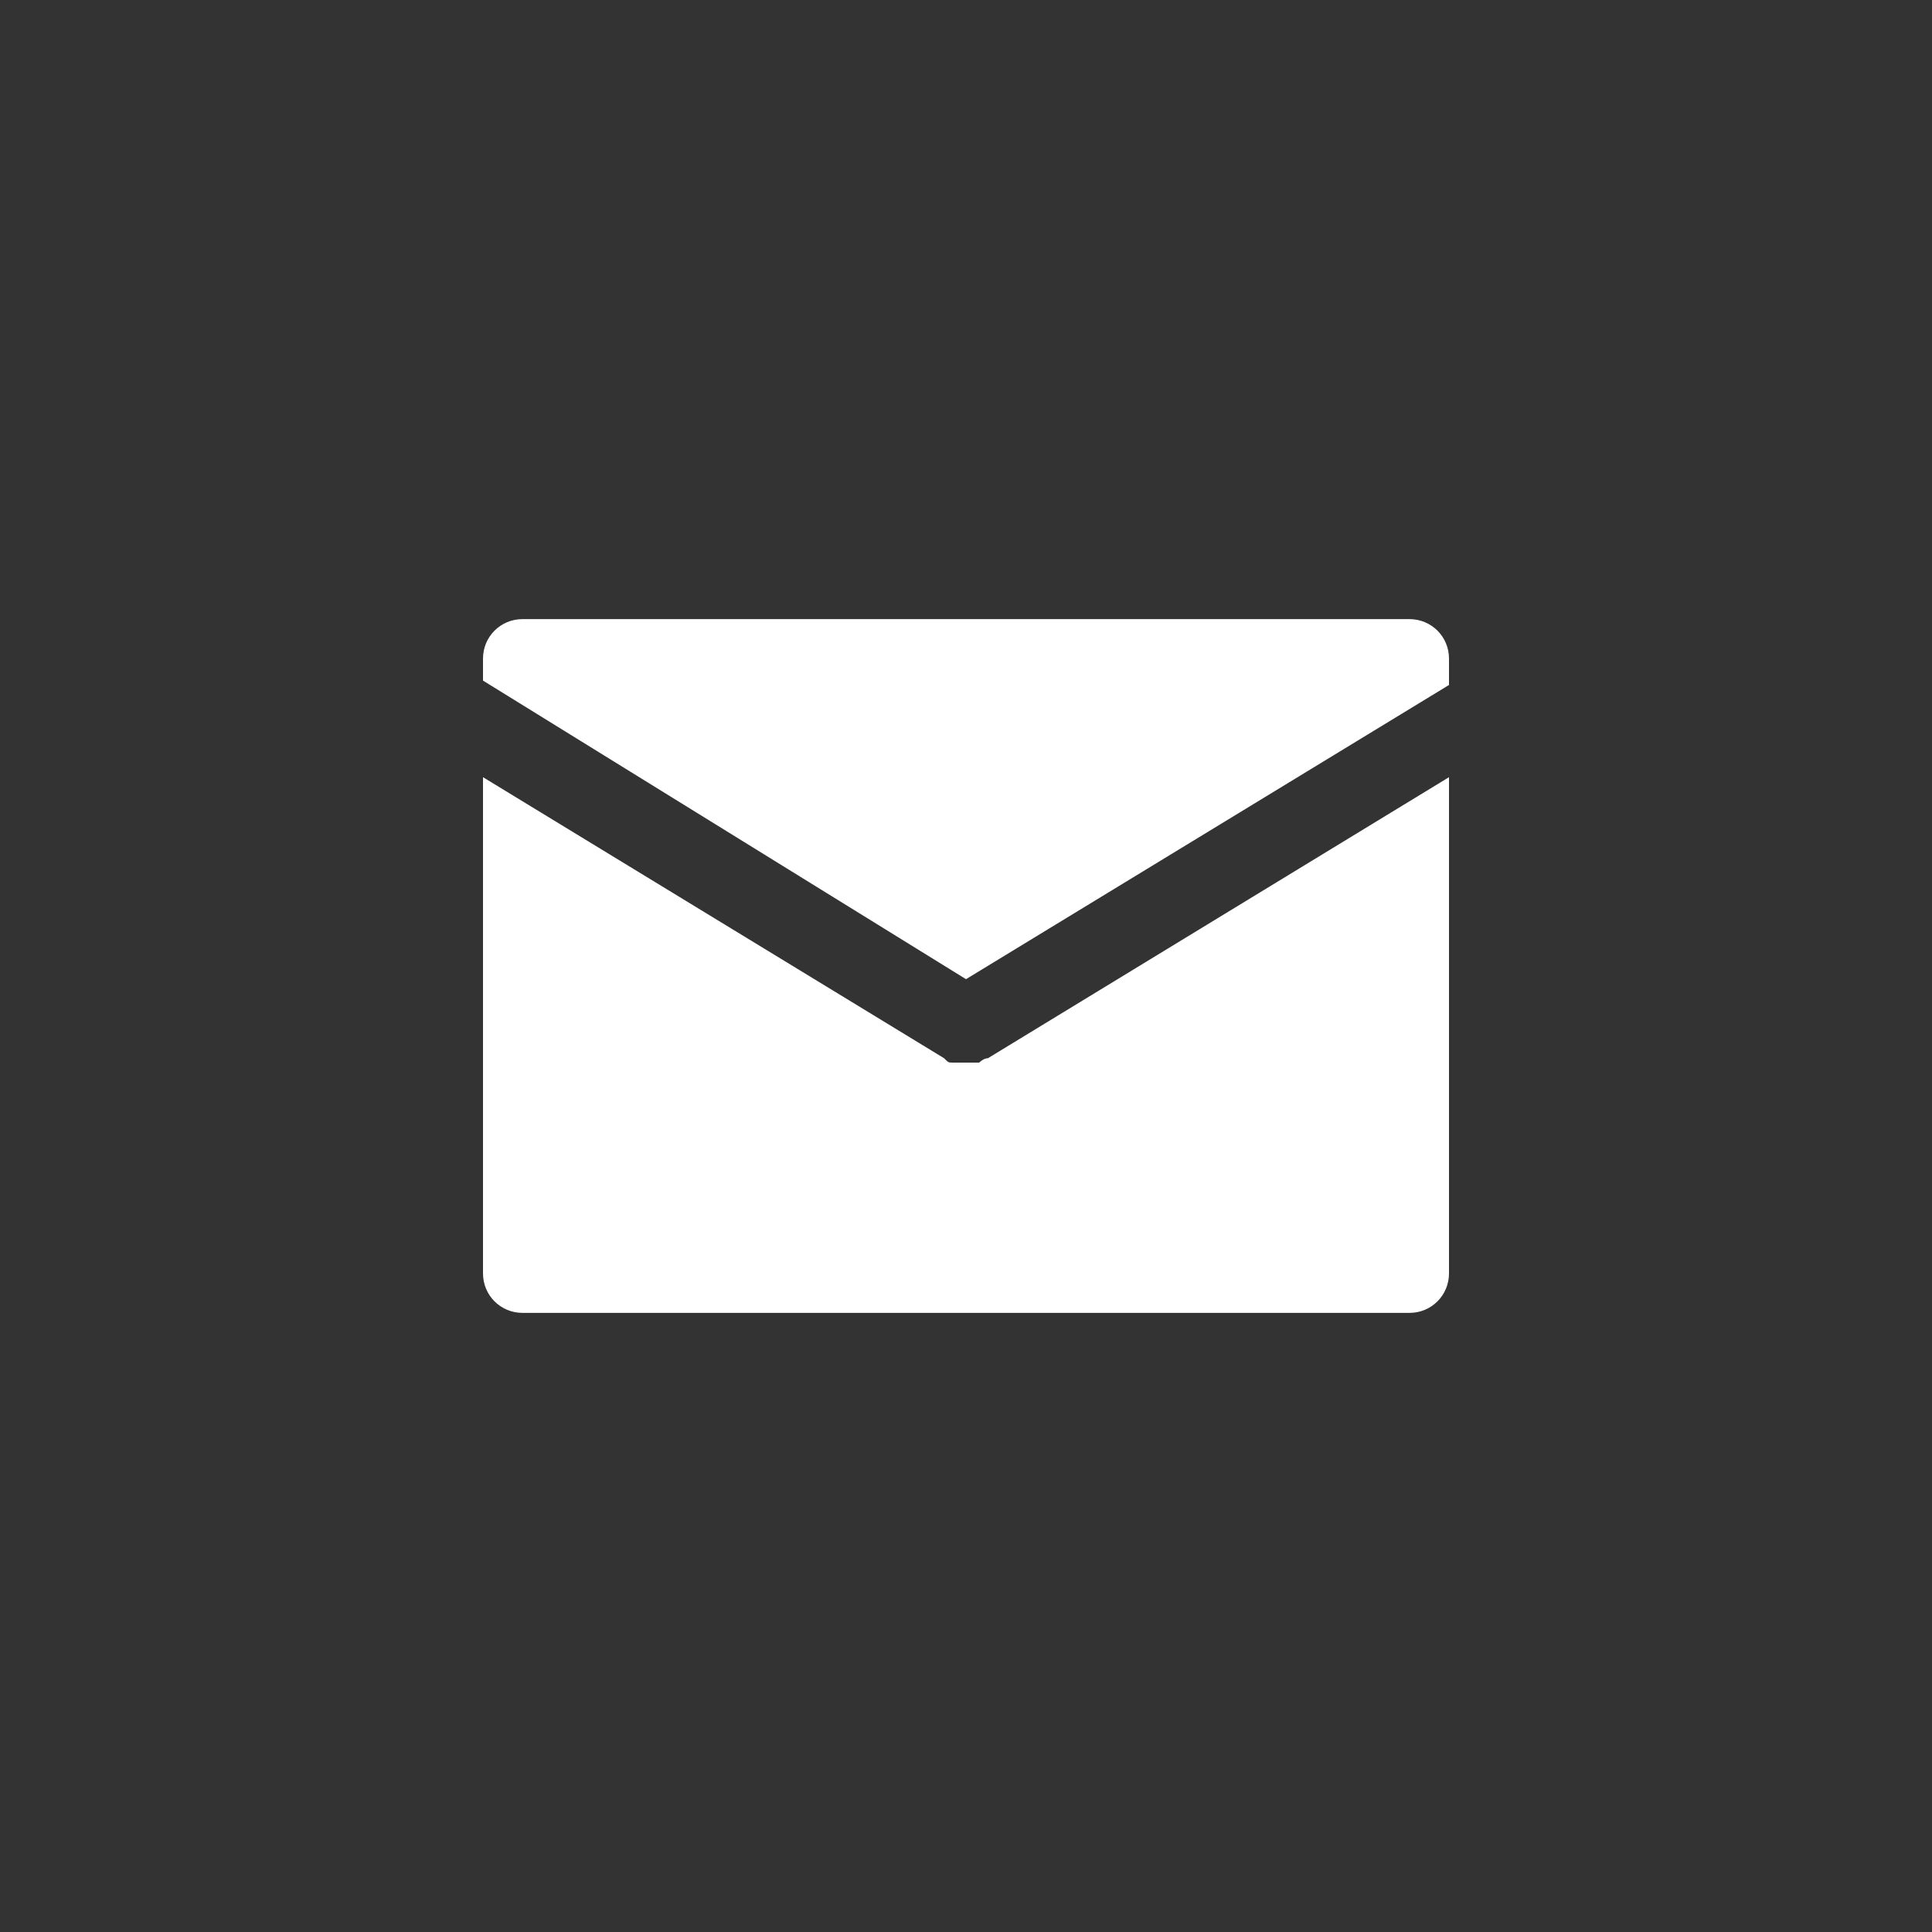
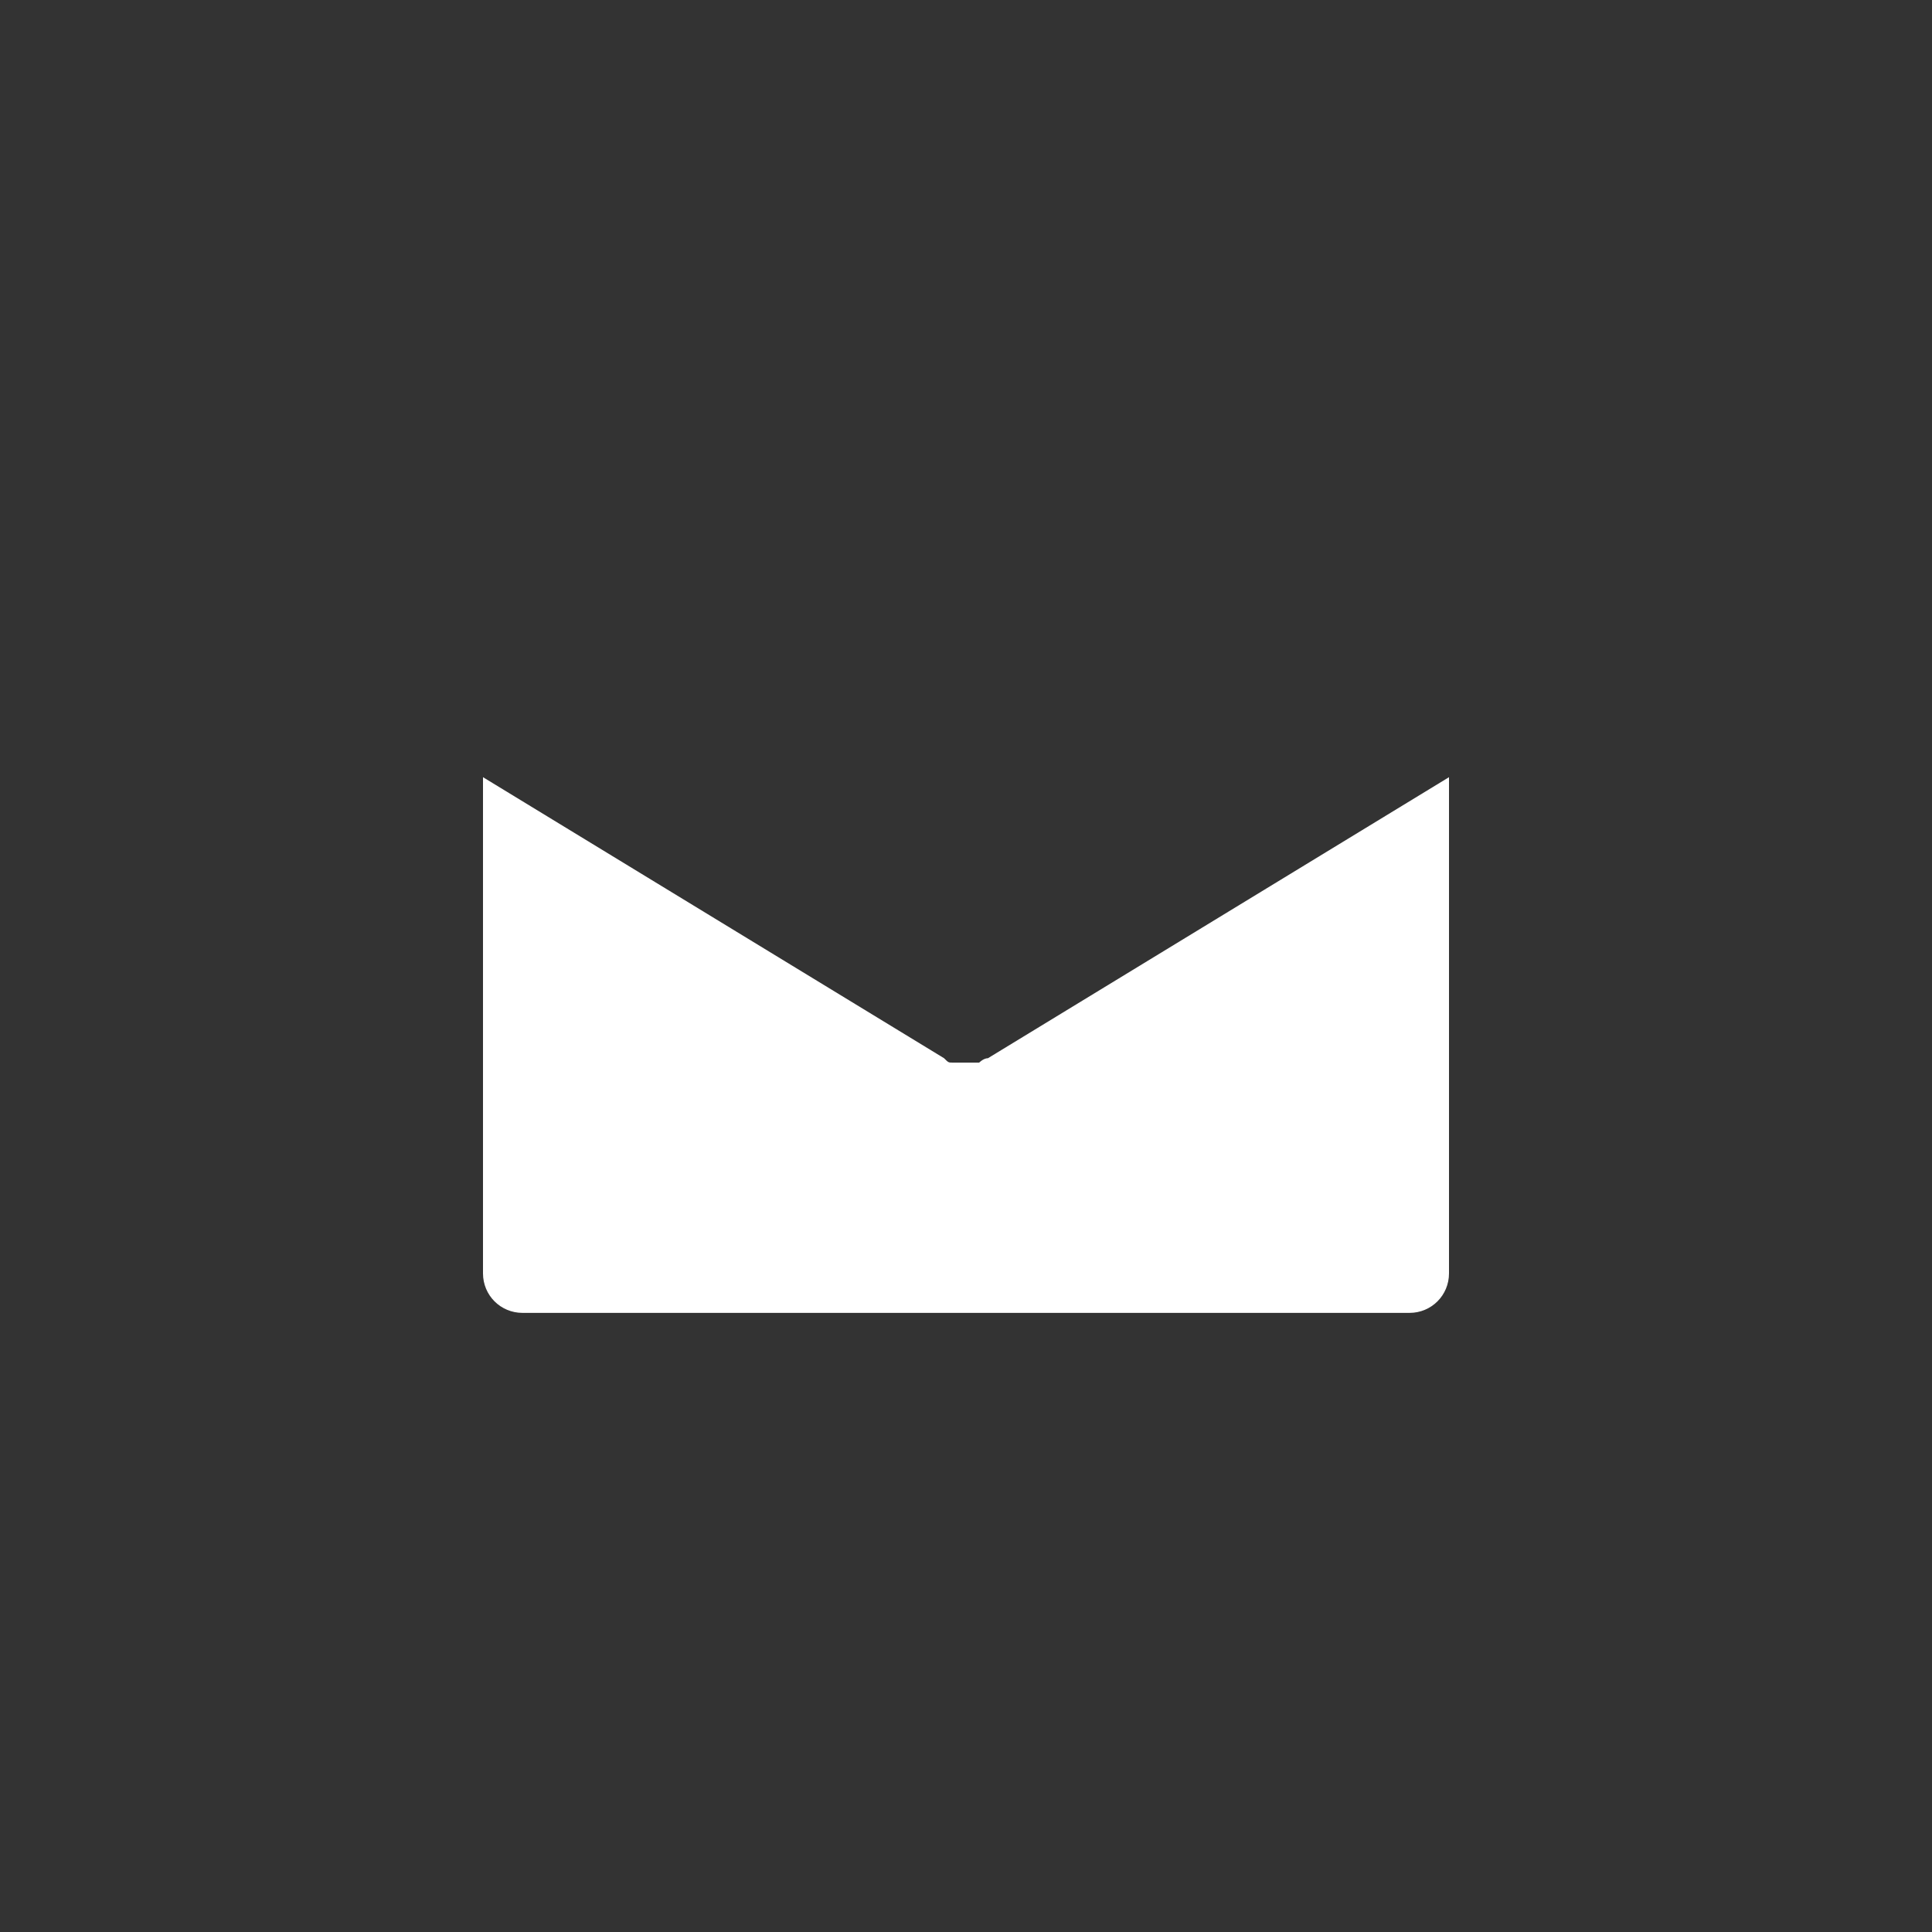
<svg xmlns="http://www.w3.org/2000/svg" version="1.1" id="Ebene_1" x="0px" y="0px" viewBox="0 0 44 44" style="enable-background:new 0 0 44 44;" xml:space="preserve">
  <rect x="0" y="0" width="44" height="44" fill="#333333" stroke="none" />
  <style type="text/css">
	.st0{fill:none;}
	.st1{fill:#FFFFFF;}
</style>
-   <circle id="Ellipse_3" class="st0" cx="22" cy="22" r="22" />
  <g>
-     <path class="st1" d="M22,22.3L22,22.3l11-6.7V15c0-0.5-0.4-0.9-0.9-0.9c0,0,0,0,0,0H11.9c-0.5,0-0.9,0.4-0.9,0.9c0,0,0,0,0,0v0.5   L22,22.3z" />
    <path class="st1" d="M22.5,24.1L22.5,24.1c-0.1,0-0.2,0.1-0.2,0.1l0,0c-0.1,0-0.2,0-0.2,0c-0.1,0-0.2,0-0.3,0l-0.1,0   c-0.1,0-0.1,0-0.2-0.1l0,0L11,17.7V29c0,0.5,0.4,0.9,0.9,0.9c0,0,0,0,0,0h20.2c0.5,0,0.9-0.4,0.9-0.9c0,0,0,0,0,0V17.7L22.5,24.1z" />
  </g>
</svg>